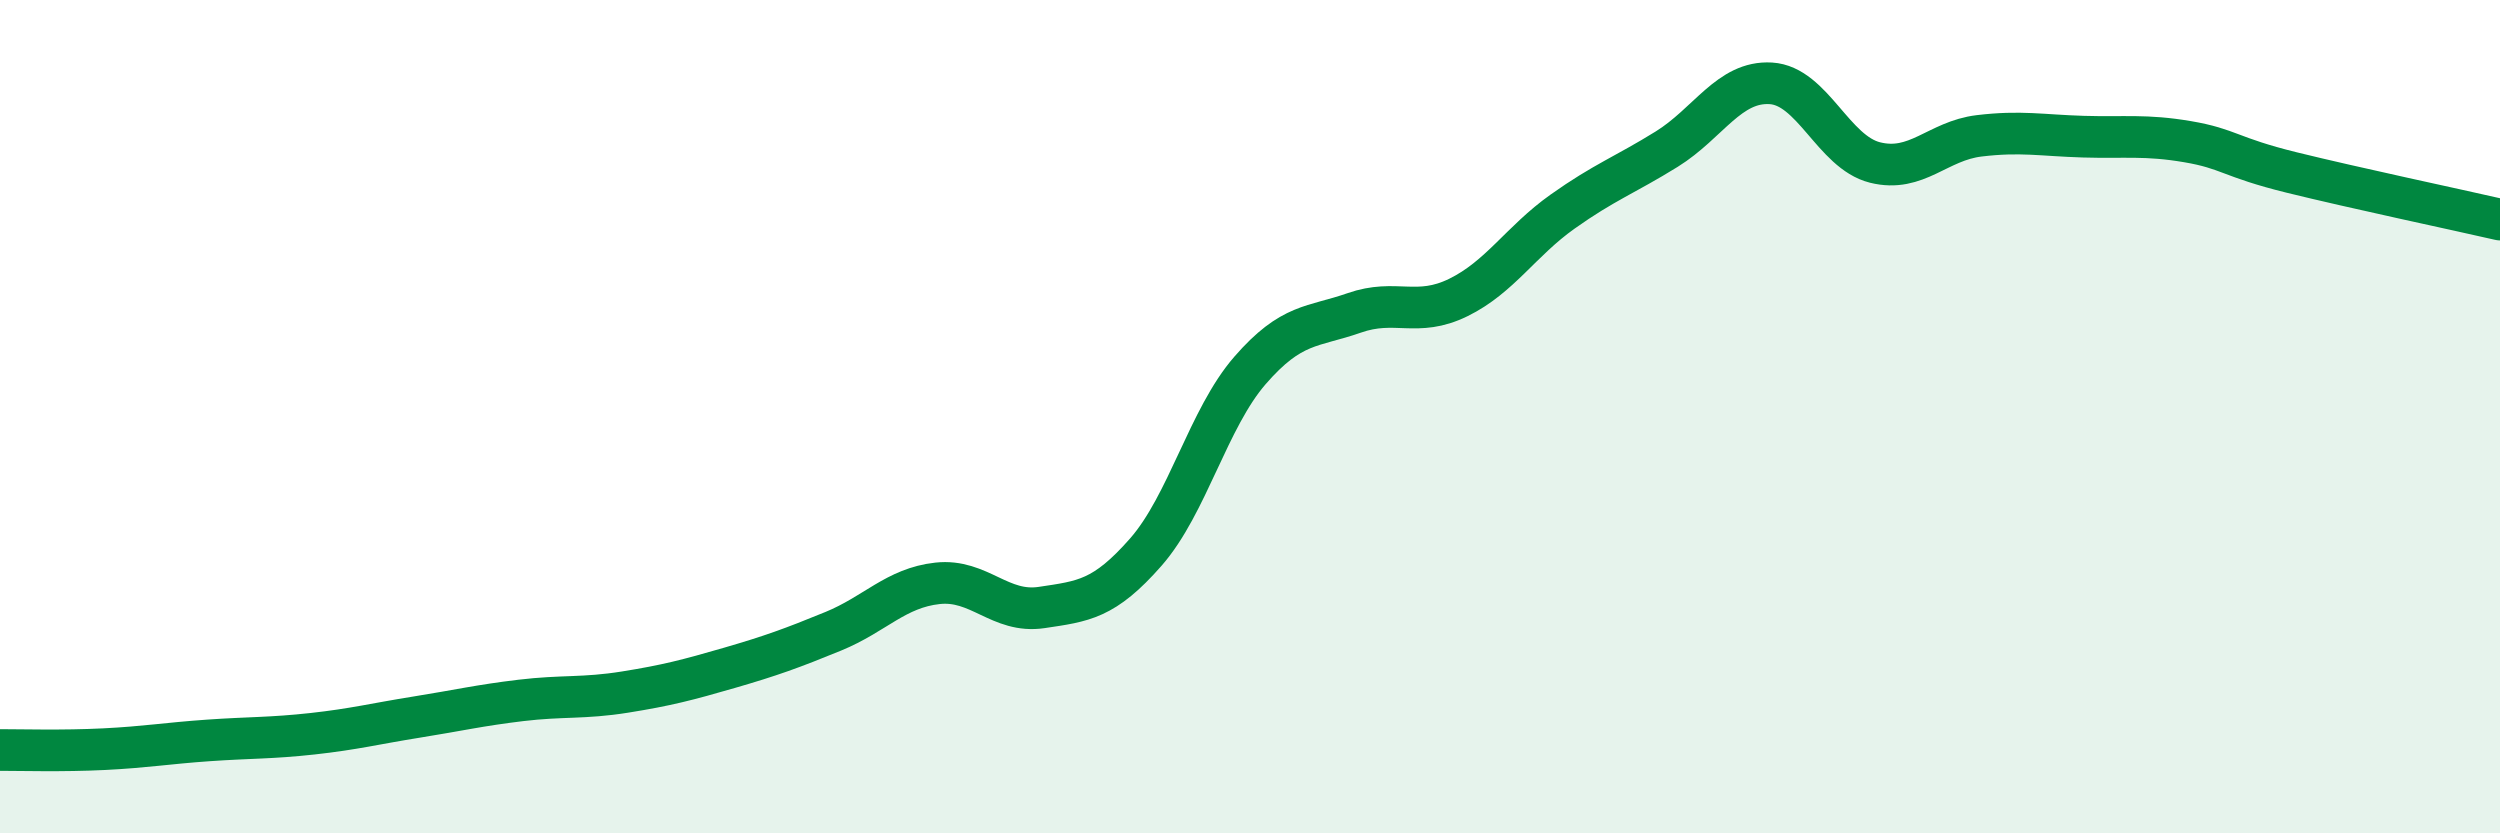
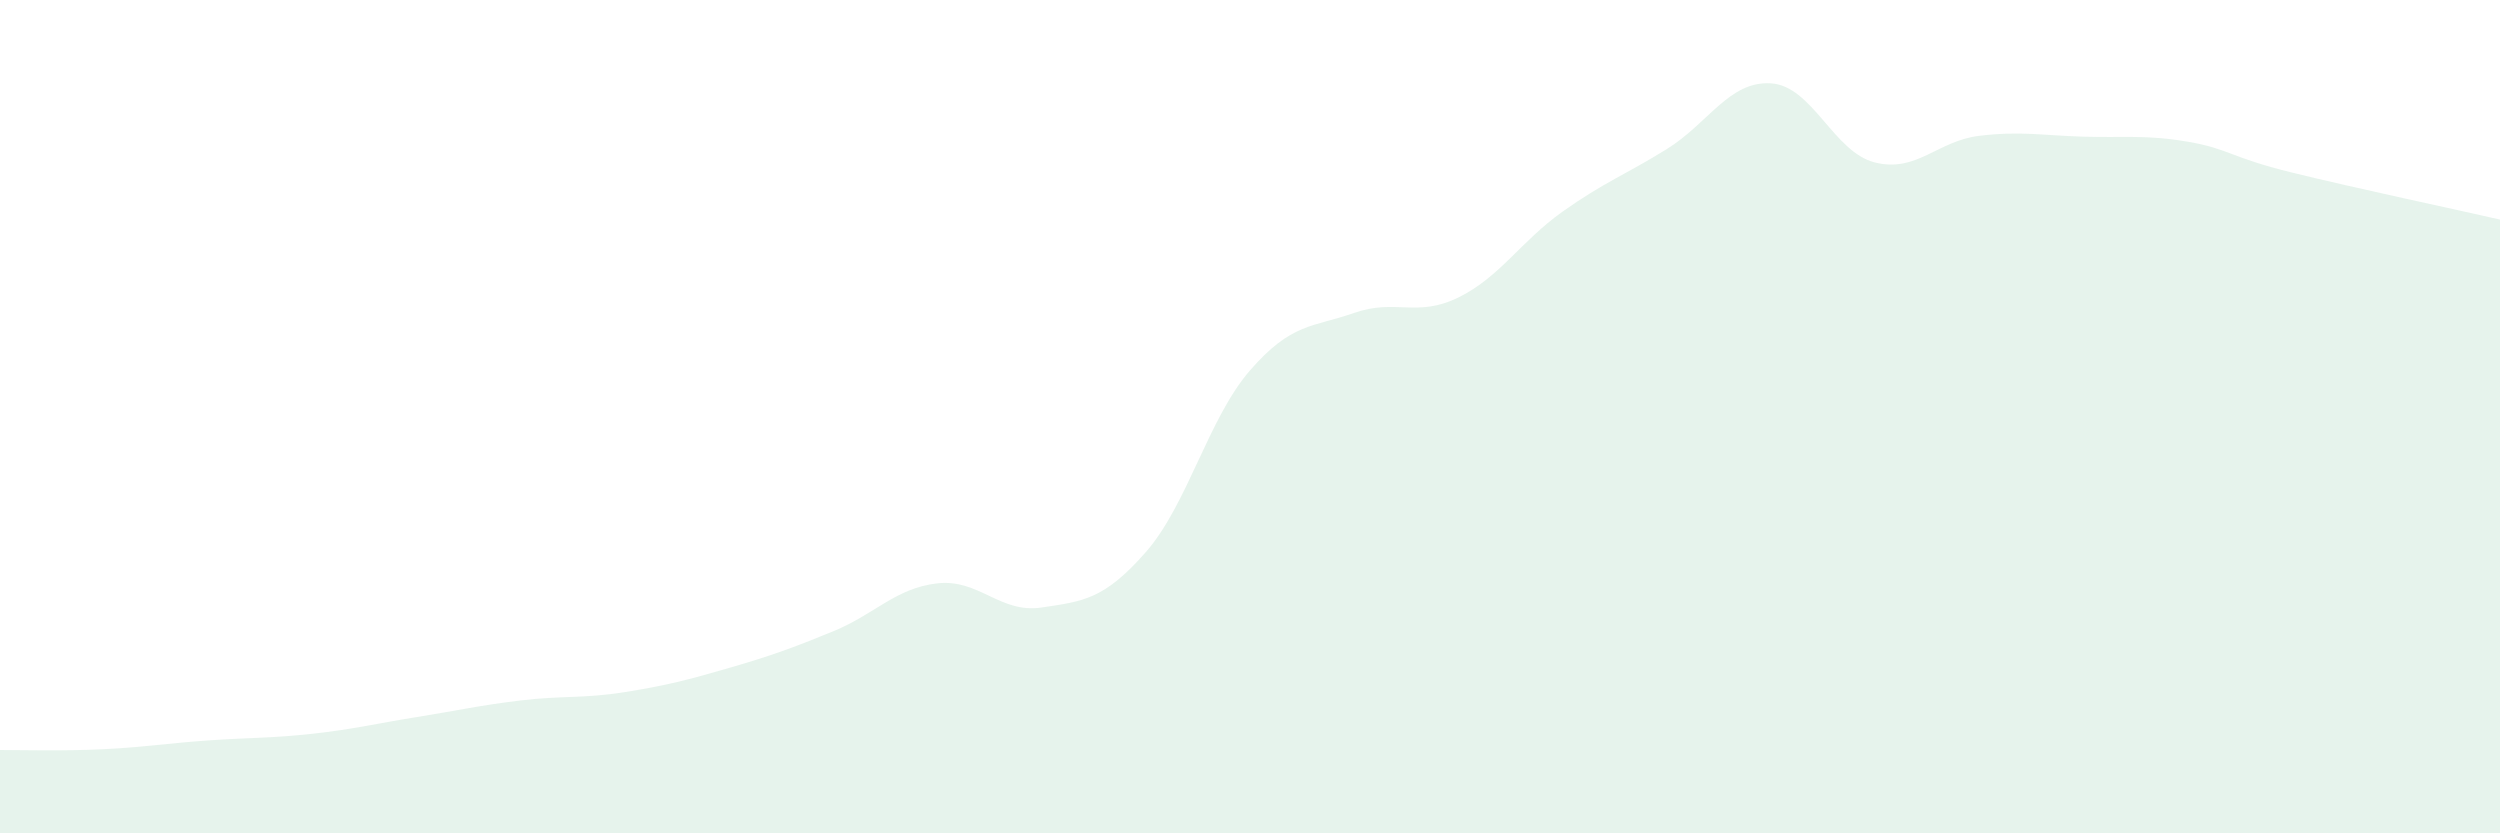
<svg xmlns="http://www.w3.org/2000/svg" width="60" height="20" viewBox="0 0 60 20">
  <path d="M 0,18 C 0.5,18 1.5,18.03 2.5,17.98 C 3.5,17.93 4,17.84 5,17.77 C 6,17.7 6.5,17.72 7.5,17.61 C 8.5,17.5 9,17.37 10,17.21 C 11,17.05 11.5,16.93 12.5,16.81 C 13.5,16.69 14,16.77 15,16.61 C 16,16.45 16.5,16.32 17.5,16.03 C 18.5,15.74 19,15.56 20,15.15 C 21,14.74 21.5,14.11 22.5,14 C 23.5,13.89 24,14.73 25,14.58 C 26,14.43 26.5,14.39 27.5,13.25 C 28.5,12.11 29,10.04 30,8.89 C 31,7.74 31.5,7.86 32.5,7.51 C 33.5,7.16 34,7.63 35,7.14 C 36,6.65 36.5,5.79 37.5,5.08 C 38.5,4.37 39,4.2 40,3.58 C 41,2.96 41.5,1.94 42.5,2 C 43.5,2.06 44,3.65 45,3.9 C 46,4.15 46.5,3.38 47.5,3.26 C 48.5,3.14 49,3.25 50,3.28 C 51,3.31 51.5,3.23 52.5,3.4 C 53.5,3.57 53.5,3.77 55,4.14 C 56.5,4.51 59,5.04 60,5.27L60 20L0 20Z" fill="#008740" opacity="0.1" stroke-linecap="round" stroke-linejoin="round" />
-   <path d="M 0,18 C 0.5,18 1.5,18.03 2.5,17.98 C 3.5,17.93 4,17.84 5,17.77 C 6,17.7 6.5,17.72 7.5,17.61 C 8.5,17.5 9,17.37 10,17.21 C 11,17.05 11.5,16.93 12.5,16.81 C 13.5,16.69 14,16.77 15,16.61 C 16,16.45 16.5,16.32 17.5,16.03 C 18.5,15.74 19,15.56 20,15.15 C 21,14.74 21.5,14.11 22.5,14 C 23.5,13.89 24,14.73 25,14.58 C 26,14.43 26.5,14.39 27.5,13.25 C 28.5,12.11 29,10.04 30,8.89 C 31,7.74 31.5,7.86 32.5,7.51 C 33.5,7.16 34,7.63 35,7.14 C 36,6.65 36.5,5.79 37.5,5.08 C 38.5,4.37 39,4.2 40,3.58 C 41,2.96 41.5,1.94 42.5,2 C 43.5,2.06 44,3.65 45,3.9 C 46,4.15 46.5,3.38 47.5,3.26 C 48.5,3.14 49,3.25 50,3.28 C 51,3.31 51.5,3.23 52.5,3.4 C 53.5,3.57 53.5,3.77 55,4.14 C 56.5,4.51 59,5.04 60,5.27" stroke="#008740" stroke-width="1" fill="none" stroke-linecap="round" stroke-linejoin="round" />
</svg>